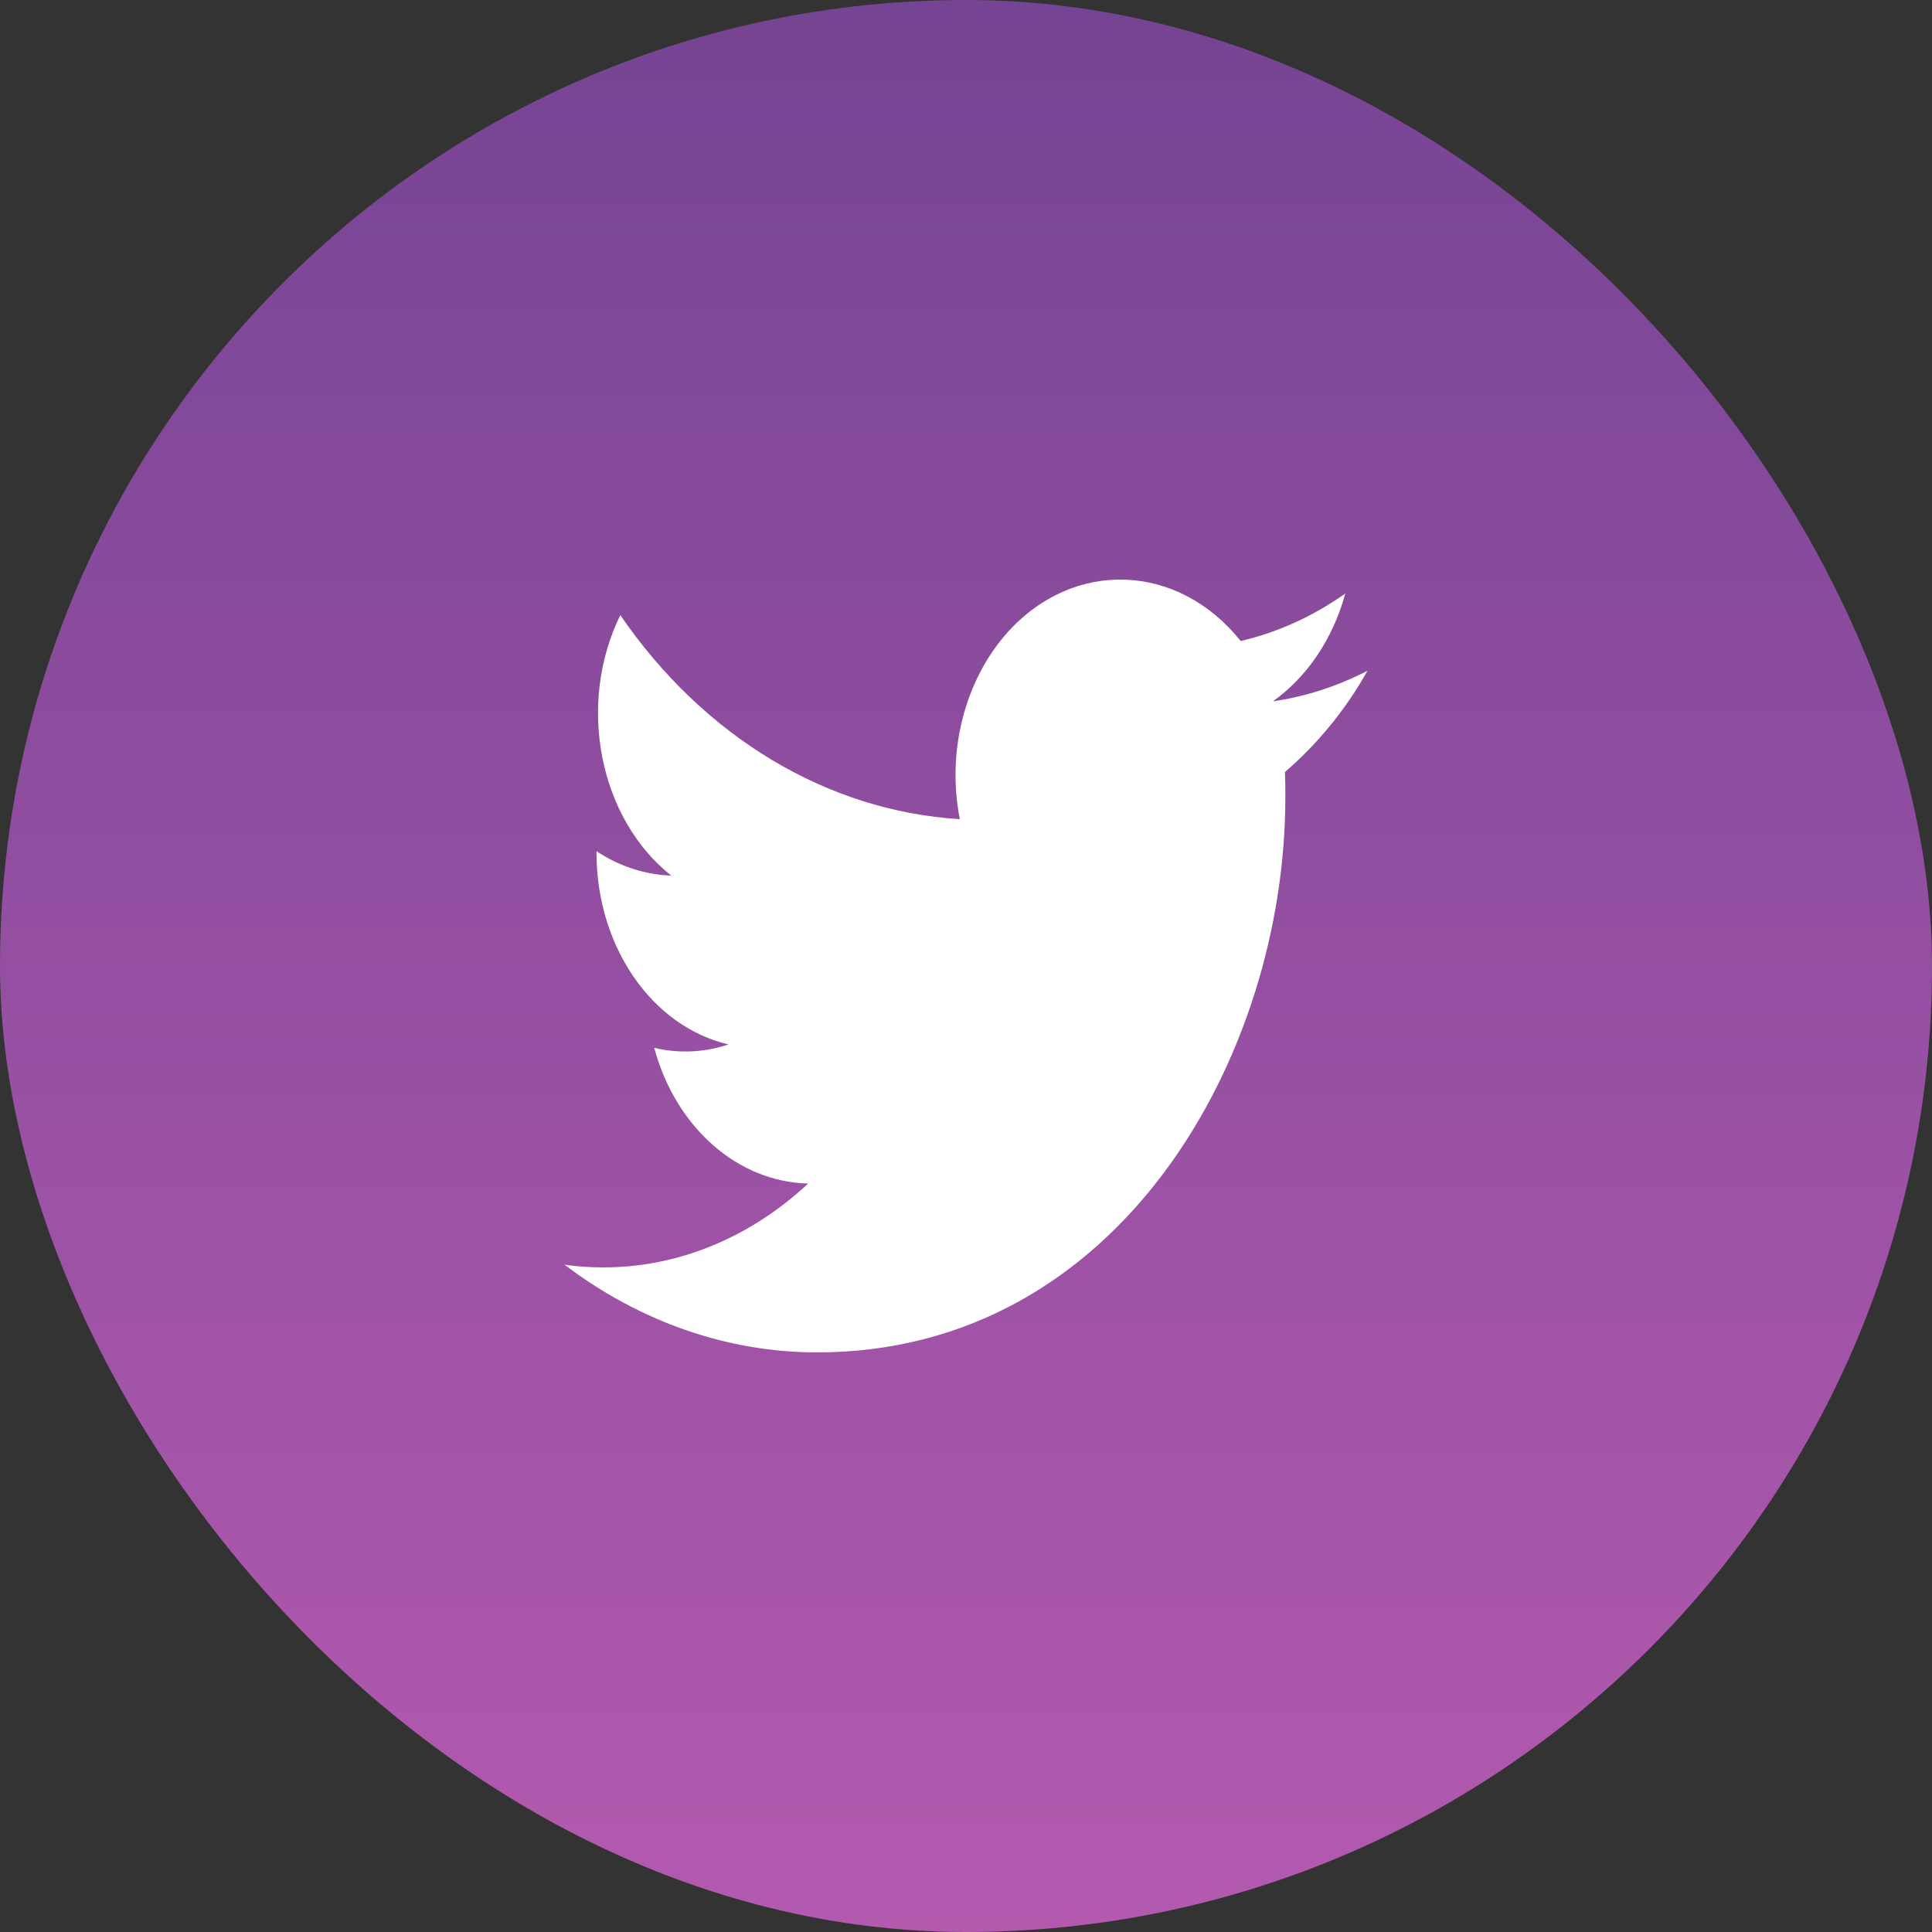
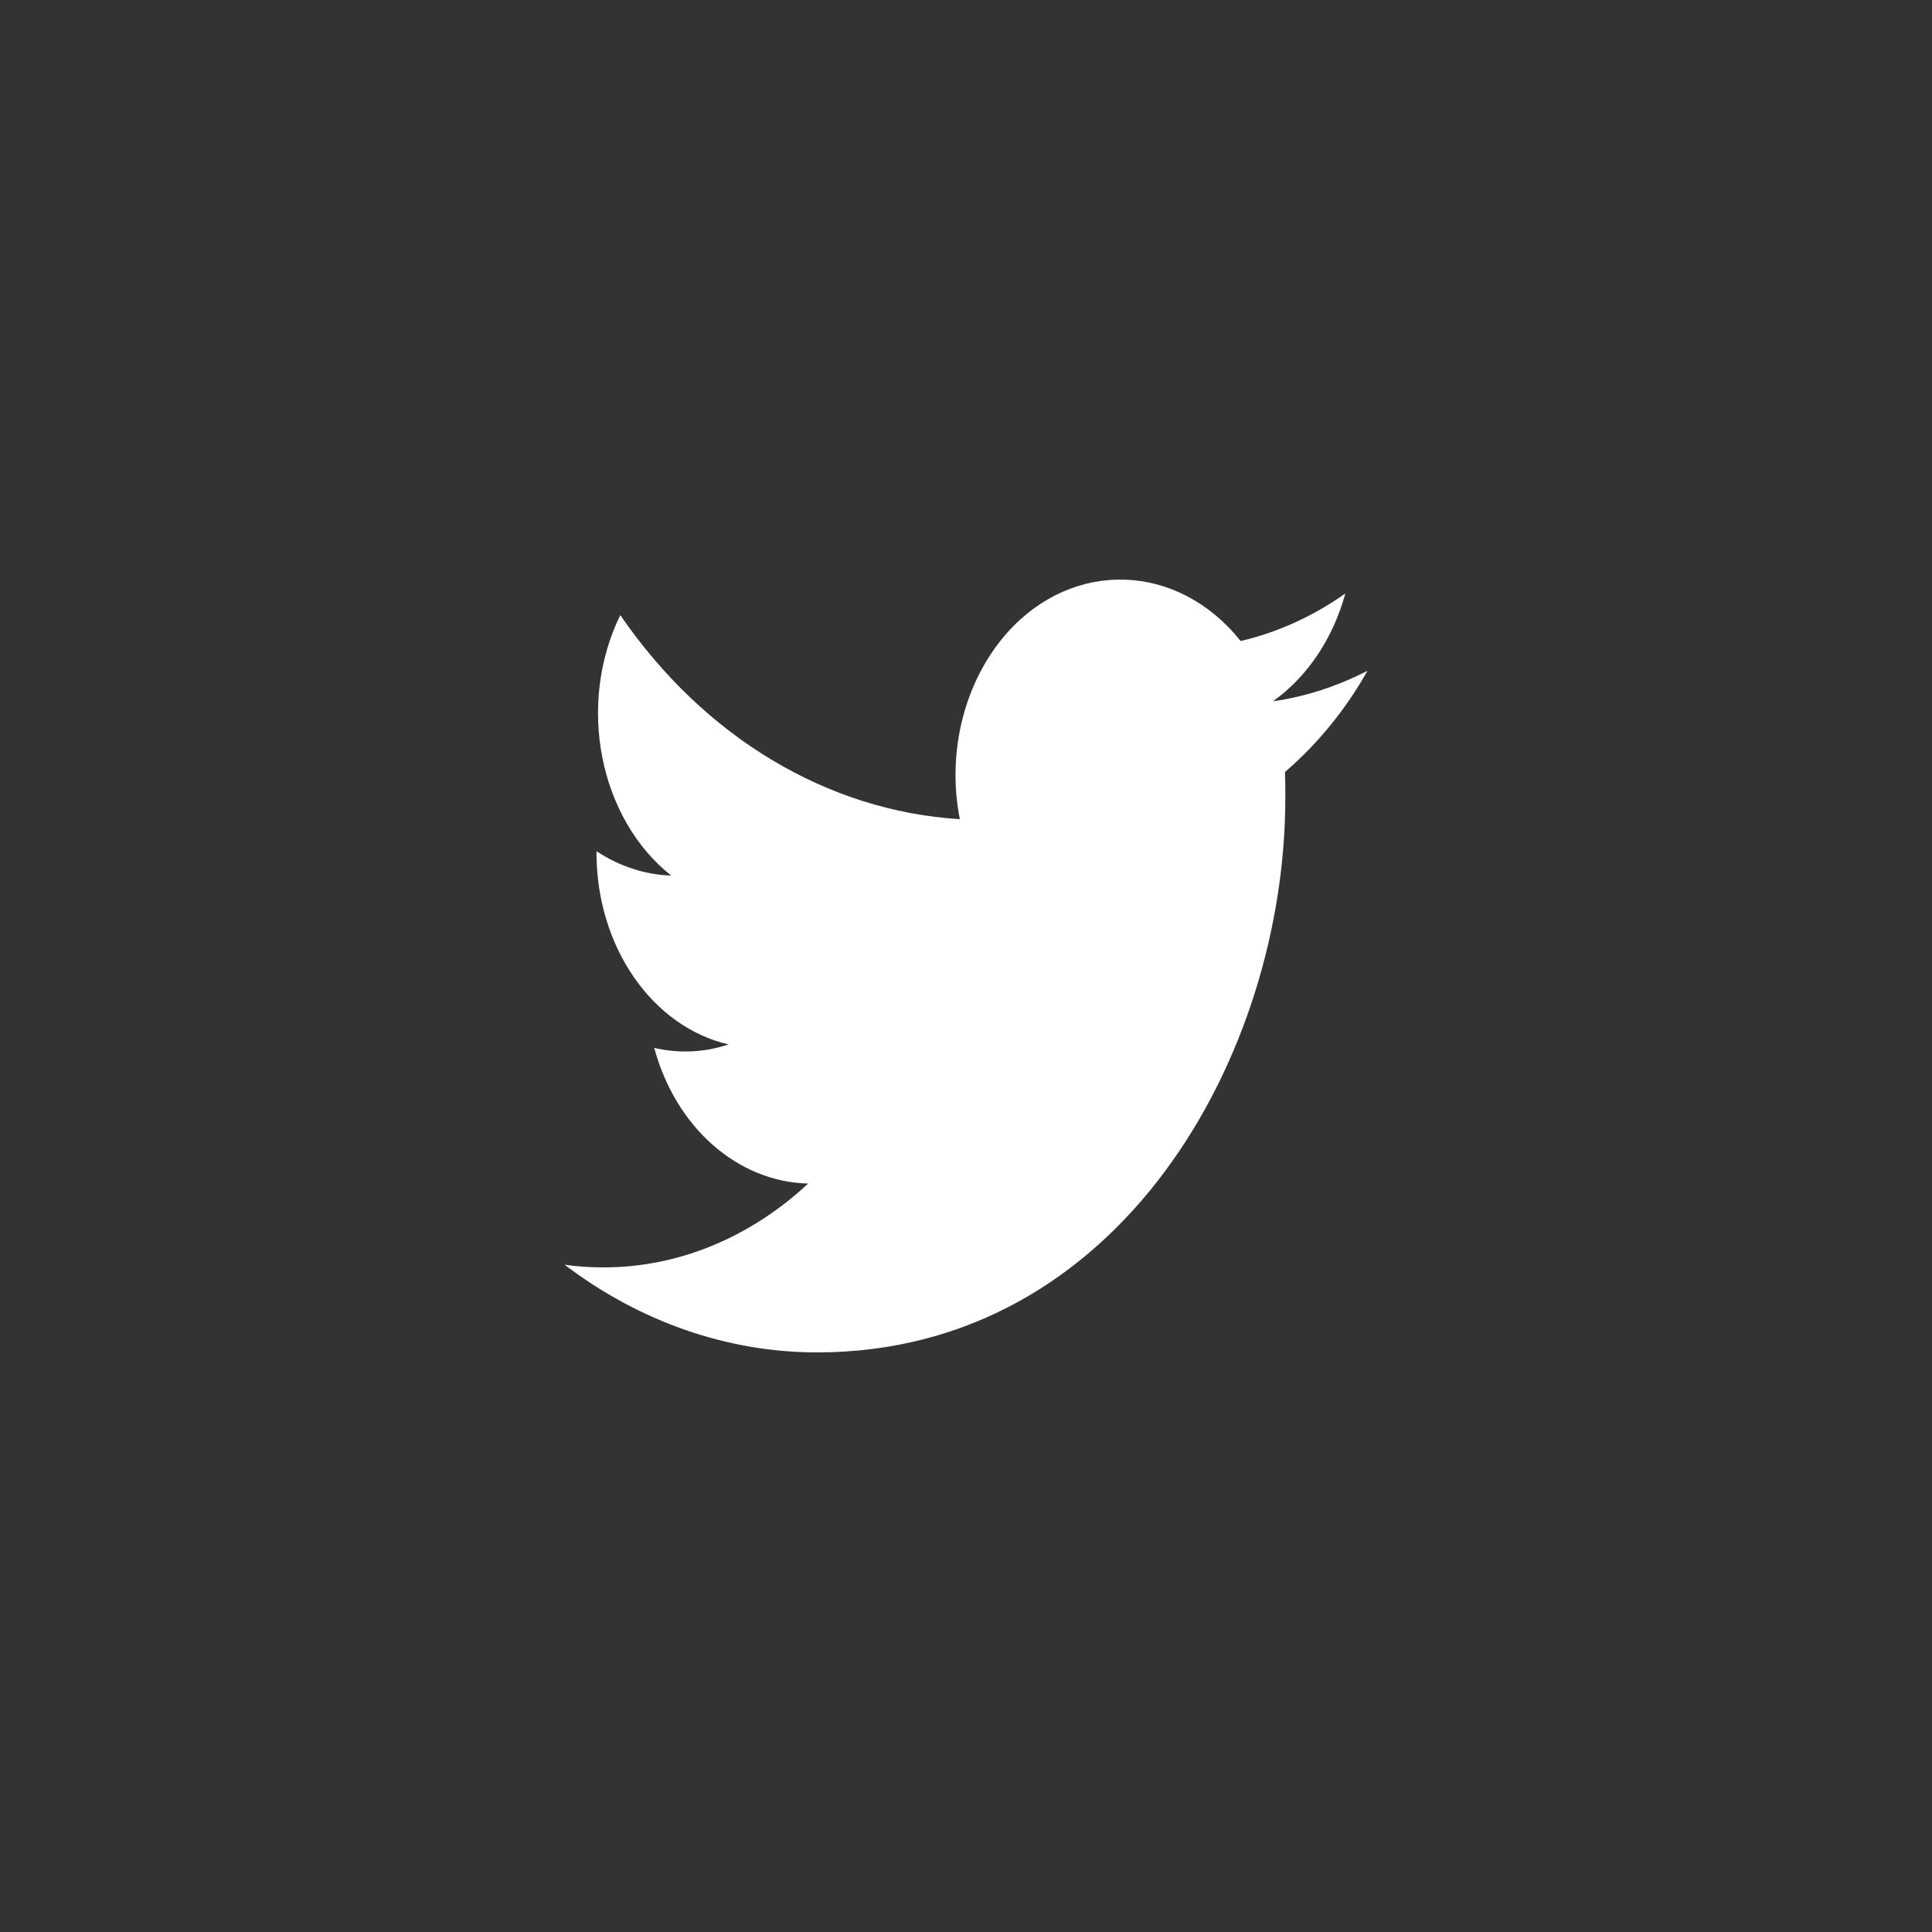
<svg xmlns="http://www.w3.org/2000/svg" width="32" height="32" viewBox="0 0 32 32" fill="none">
  <rect x="0" y="0" width="32" height="32" fill="#333333" stroke="none" />
-   <rect width="32" height="32" rx="16" fill="url(#paint0_linear_653_4004)" />
  <path d="M21.283 12.787C21.289 12.928 21.289 13.062 21.289 13.203C21.294 17.472 18.55 22.4 13.531 22.4C12.051 22.4 10.598 21.894 9.35 20.947C9.566 20.979 9.782 20.992 9.998 20.992C11.225 20.992 12.418 20.505 13.386 19.603C12.219 19.577 11.192 18.675 10.836 17.356C11.246 17.452 11.668 17.433 12.067 17.299C10.798 17.004 9.885 15.68 9.88 14.137C9.88 14.124 9.88 14.112 9.88 14.099C10.258 14.348 10.684 14.489 11.117 14.502C9.923 13.555 9.55 11.667 10.274 10.188C11.662 12.211 13.704 13.433 15.898 13.568C15.676 12.448 15.979 11.27 16.686 10.476C17.783 9.254 19.512 9.318 20.549 10.617C21.159 10.476 21.748 10.208 22.283 9.83C22.078 10.579 21.651 11.212 21.084 11.616C21.624 11.539 22.153 11.366 22.65 11.11C22.283 11.763 21.818 12.326 21.283 12.787Z" fill="white" />
  <defs>
    <linearGradient id="paint0_linear_653_4004" x1="16" y1="0" x2="16" y2="32" gradientUnits="userSpaceOnUse">
      <stop stop-color="#764494" />
      <stop offset="1" stop-color="#B35AAF" />
    </linearGradient>
  </defs>
</svg>